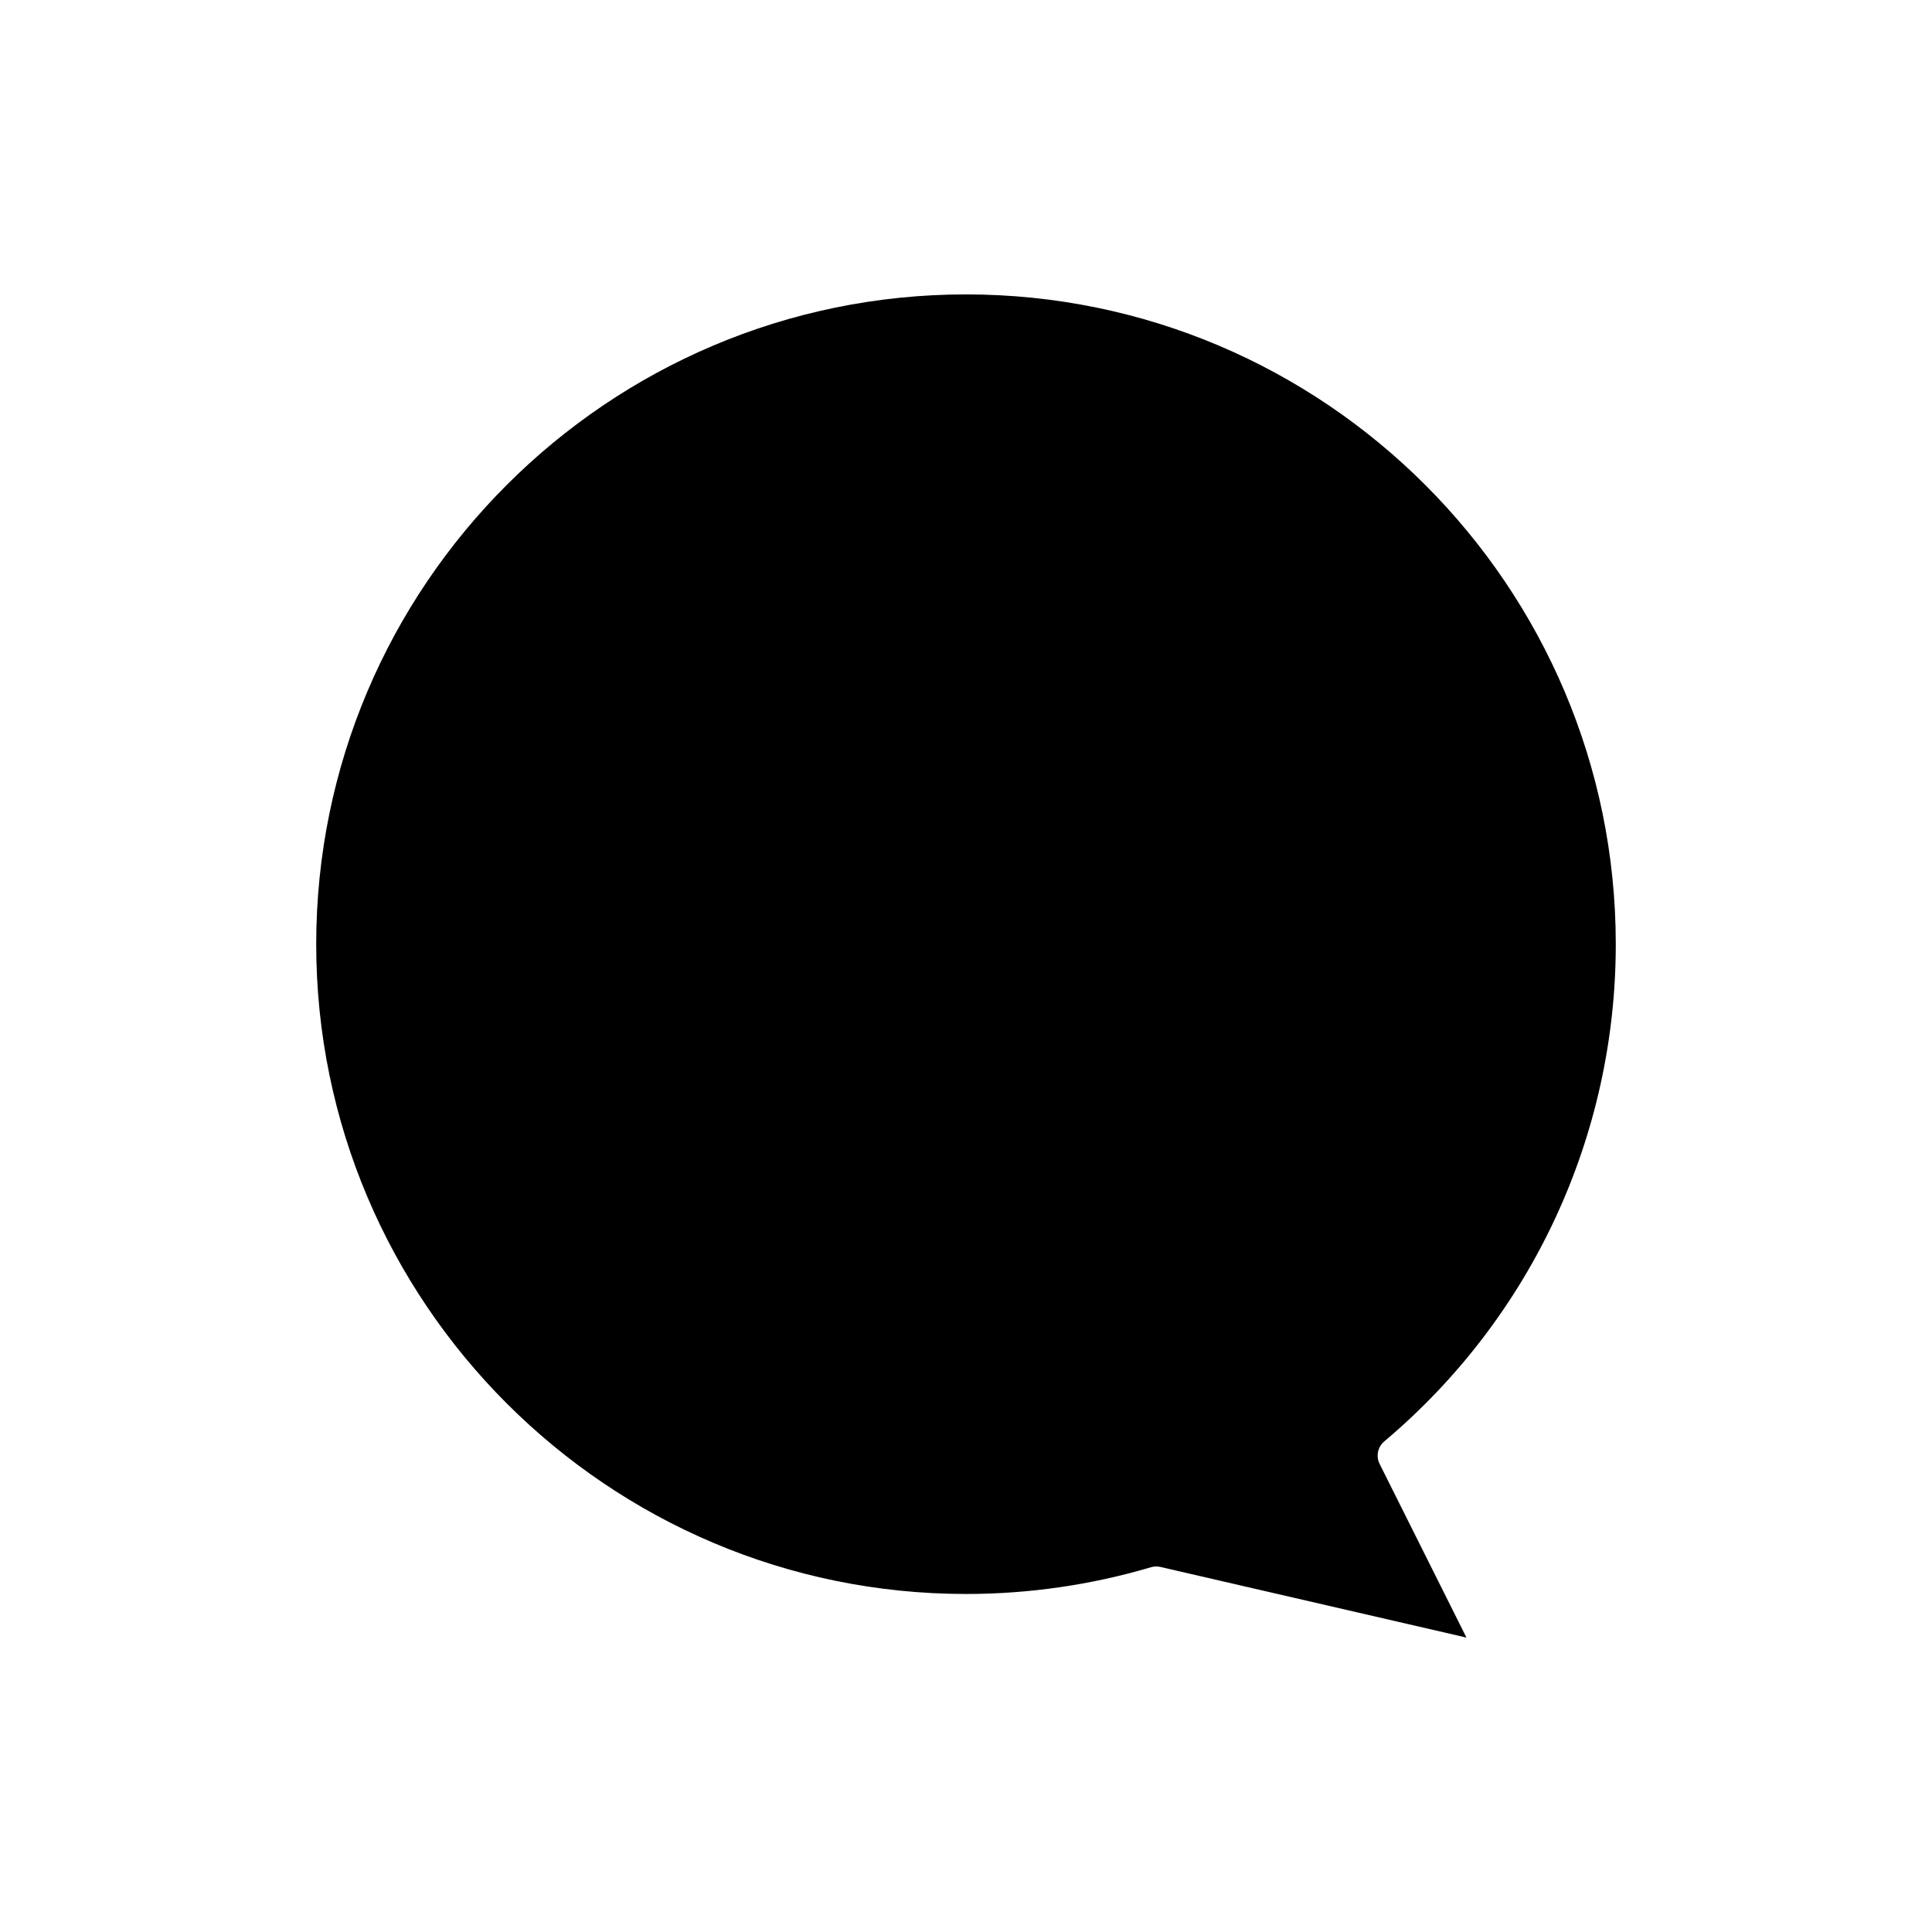
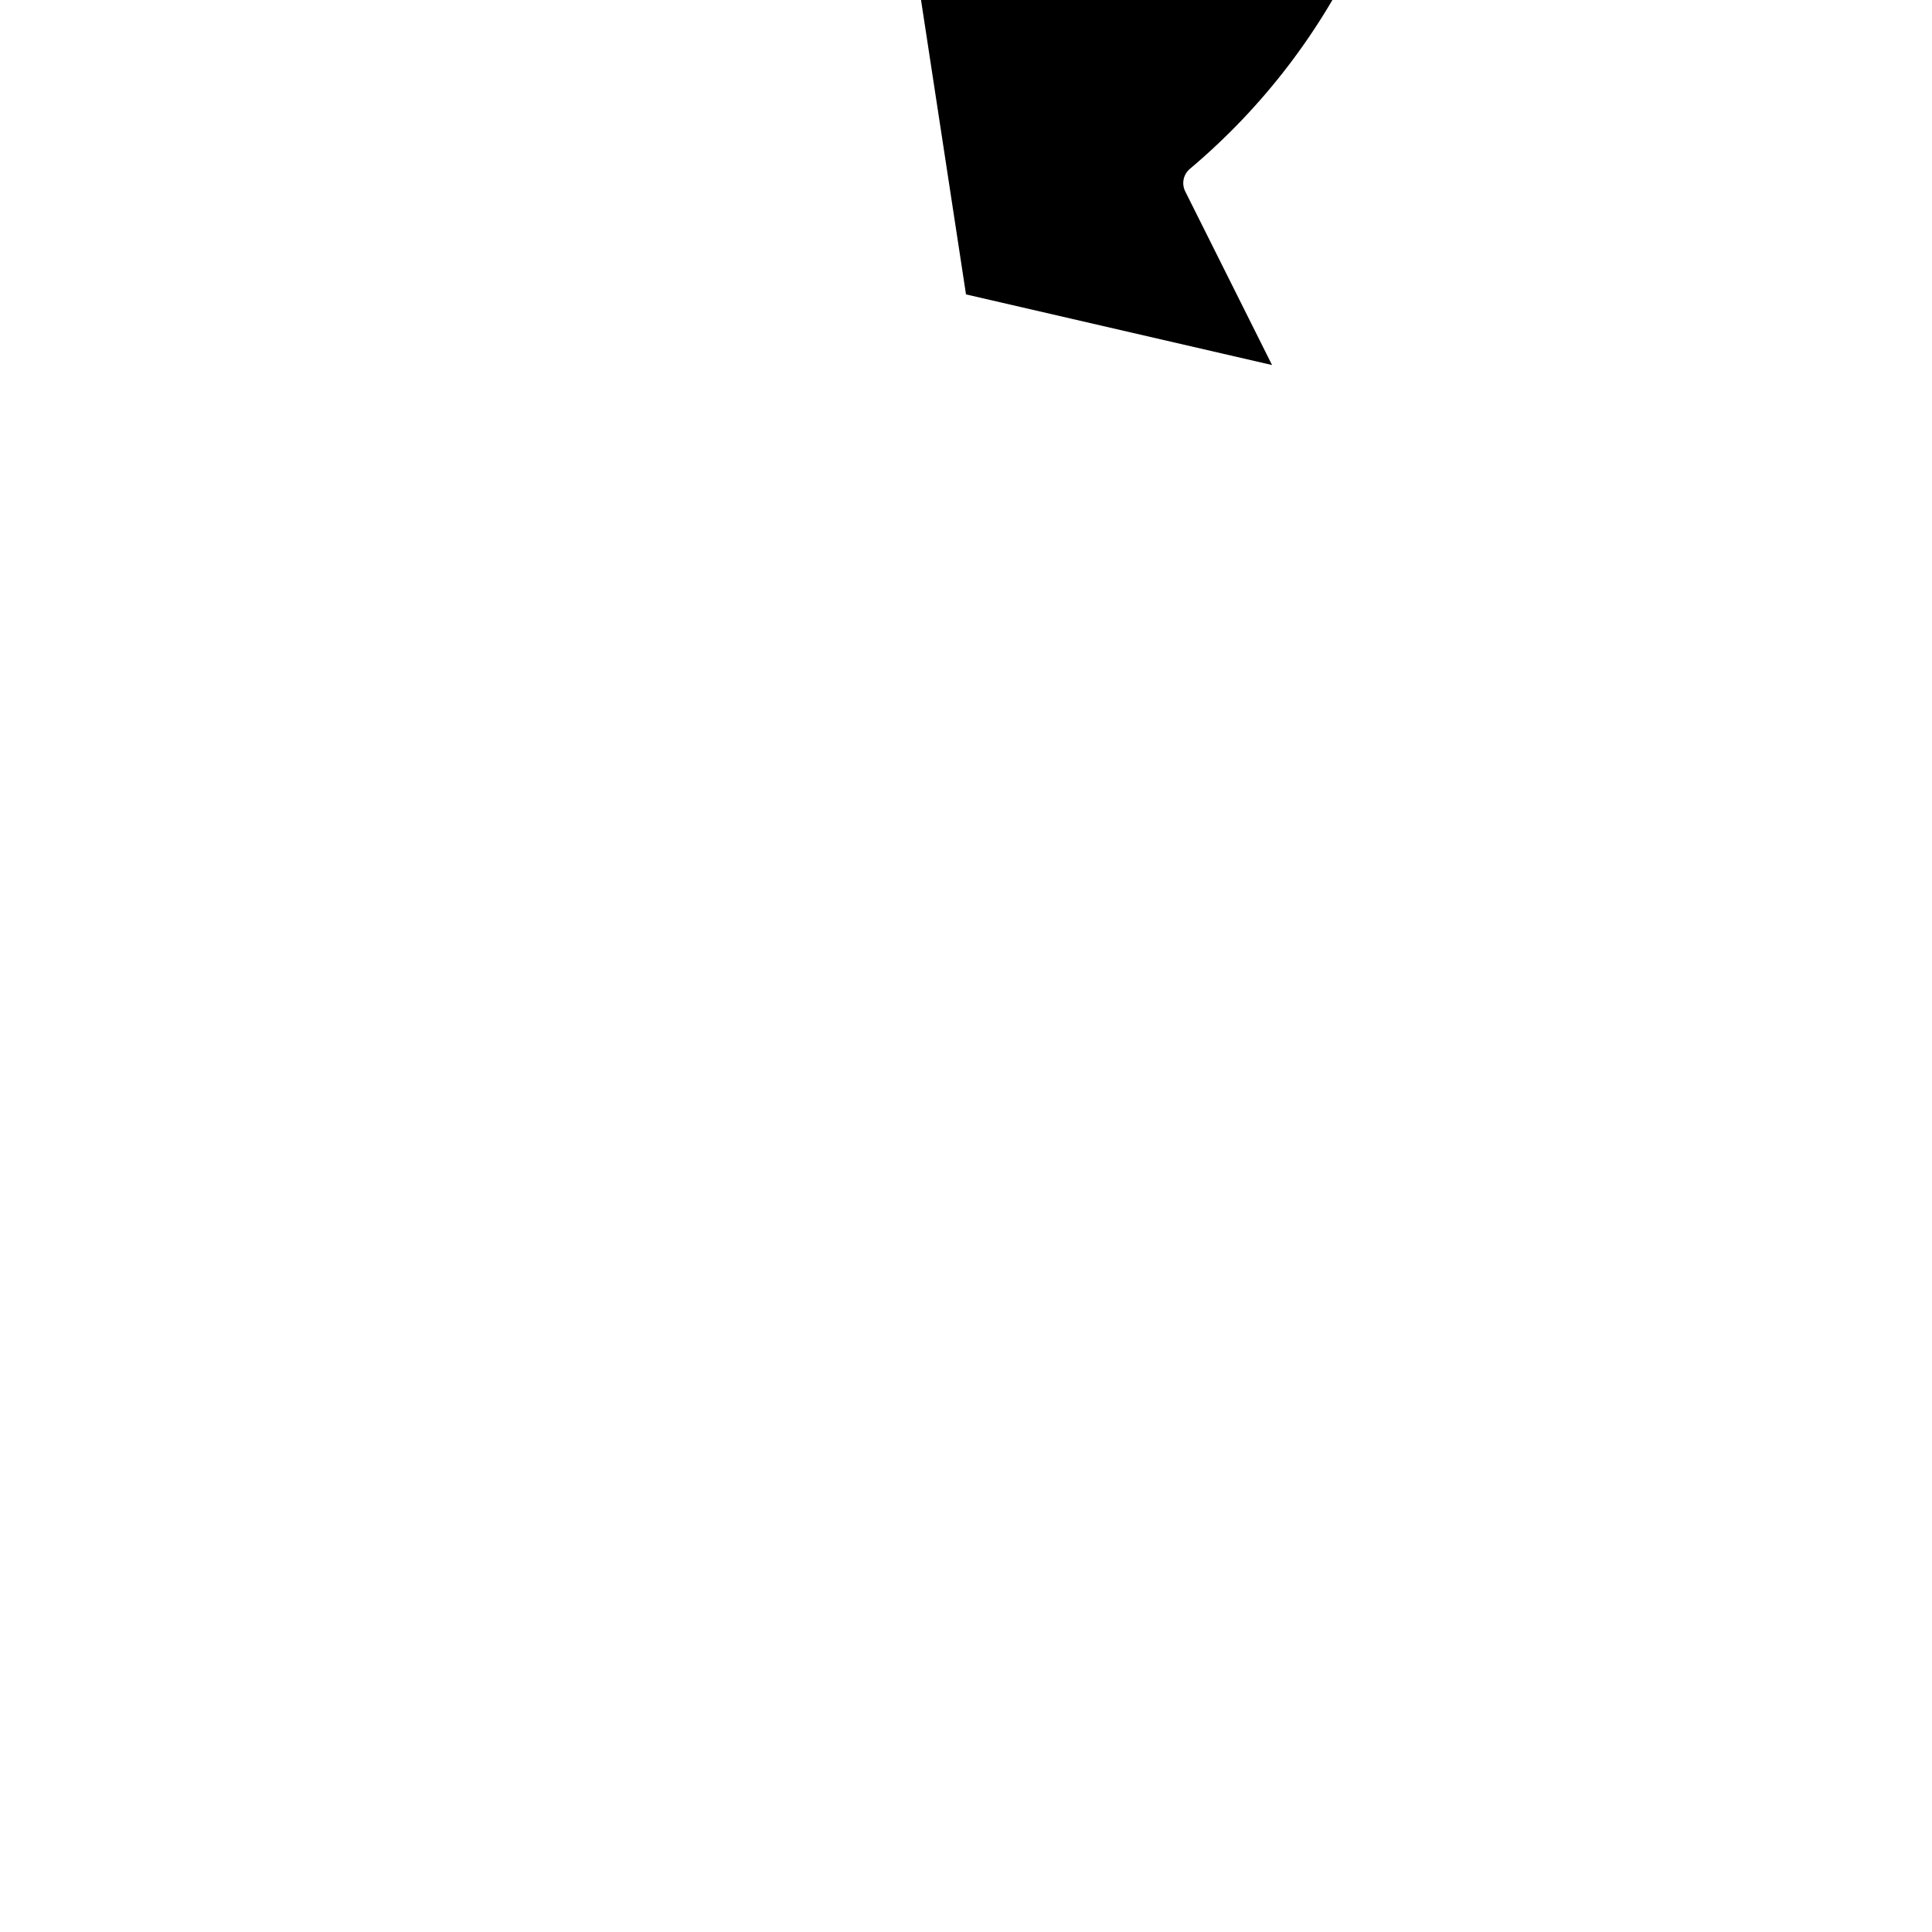
<svg xmlns="http://www.w3.org/2000/svg" fill="#000000" width="800px" height="800px" version="1.1" viewBox="144 144 512 512">
-   <path d="m400 222.02c-94.953 0-172.2 77.25-172.2 172.2 0 94.953 77.25 172.2 172.2 172.2 16.652 0 33.141-2.387 49.012-7.086 0.457-0.137 0.926-0.203 1.398-0.203 0.371 0 0.742 0.043 1.105 0.125l81.109 18.719-23.012-46.02c-1.016-2.035-0.508-4.5 1.23-5.965 38.992-32.832 61.355-80.859 61.355-131.77 0-94.953-77.25-172.2-172.2-172.2z" />
+   <path d="m400 222.02l81.109 18.719-23.012-46.02c-1.016-2.035-0.508-4.5 1.23-5.965 38.992-32.832 61.355-80.859 61.355-131.77 0-94.953-77.25-172.2-172.2-172.2z" />
</svg>